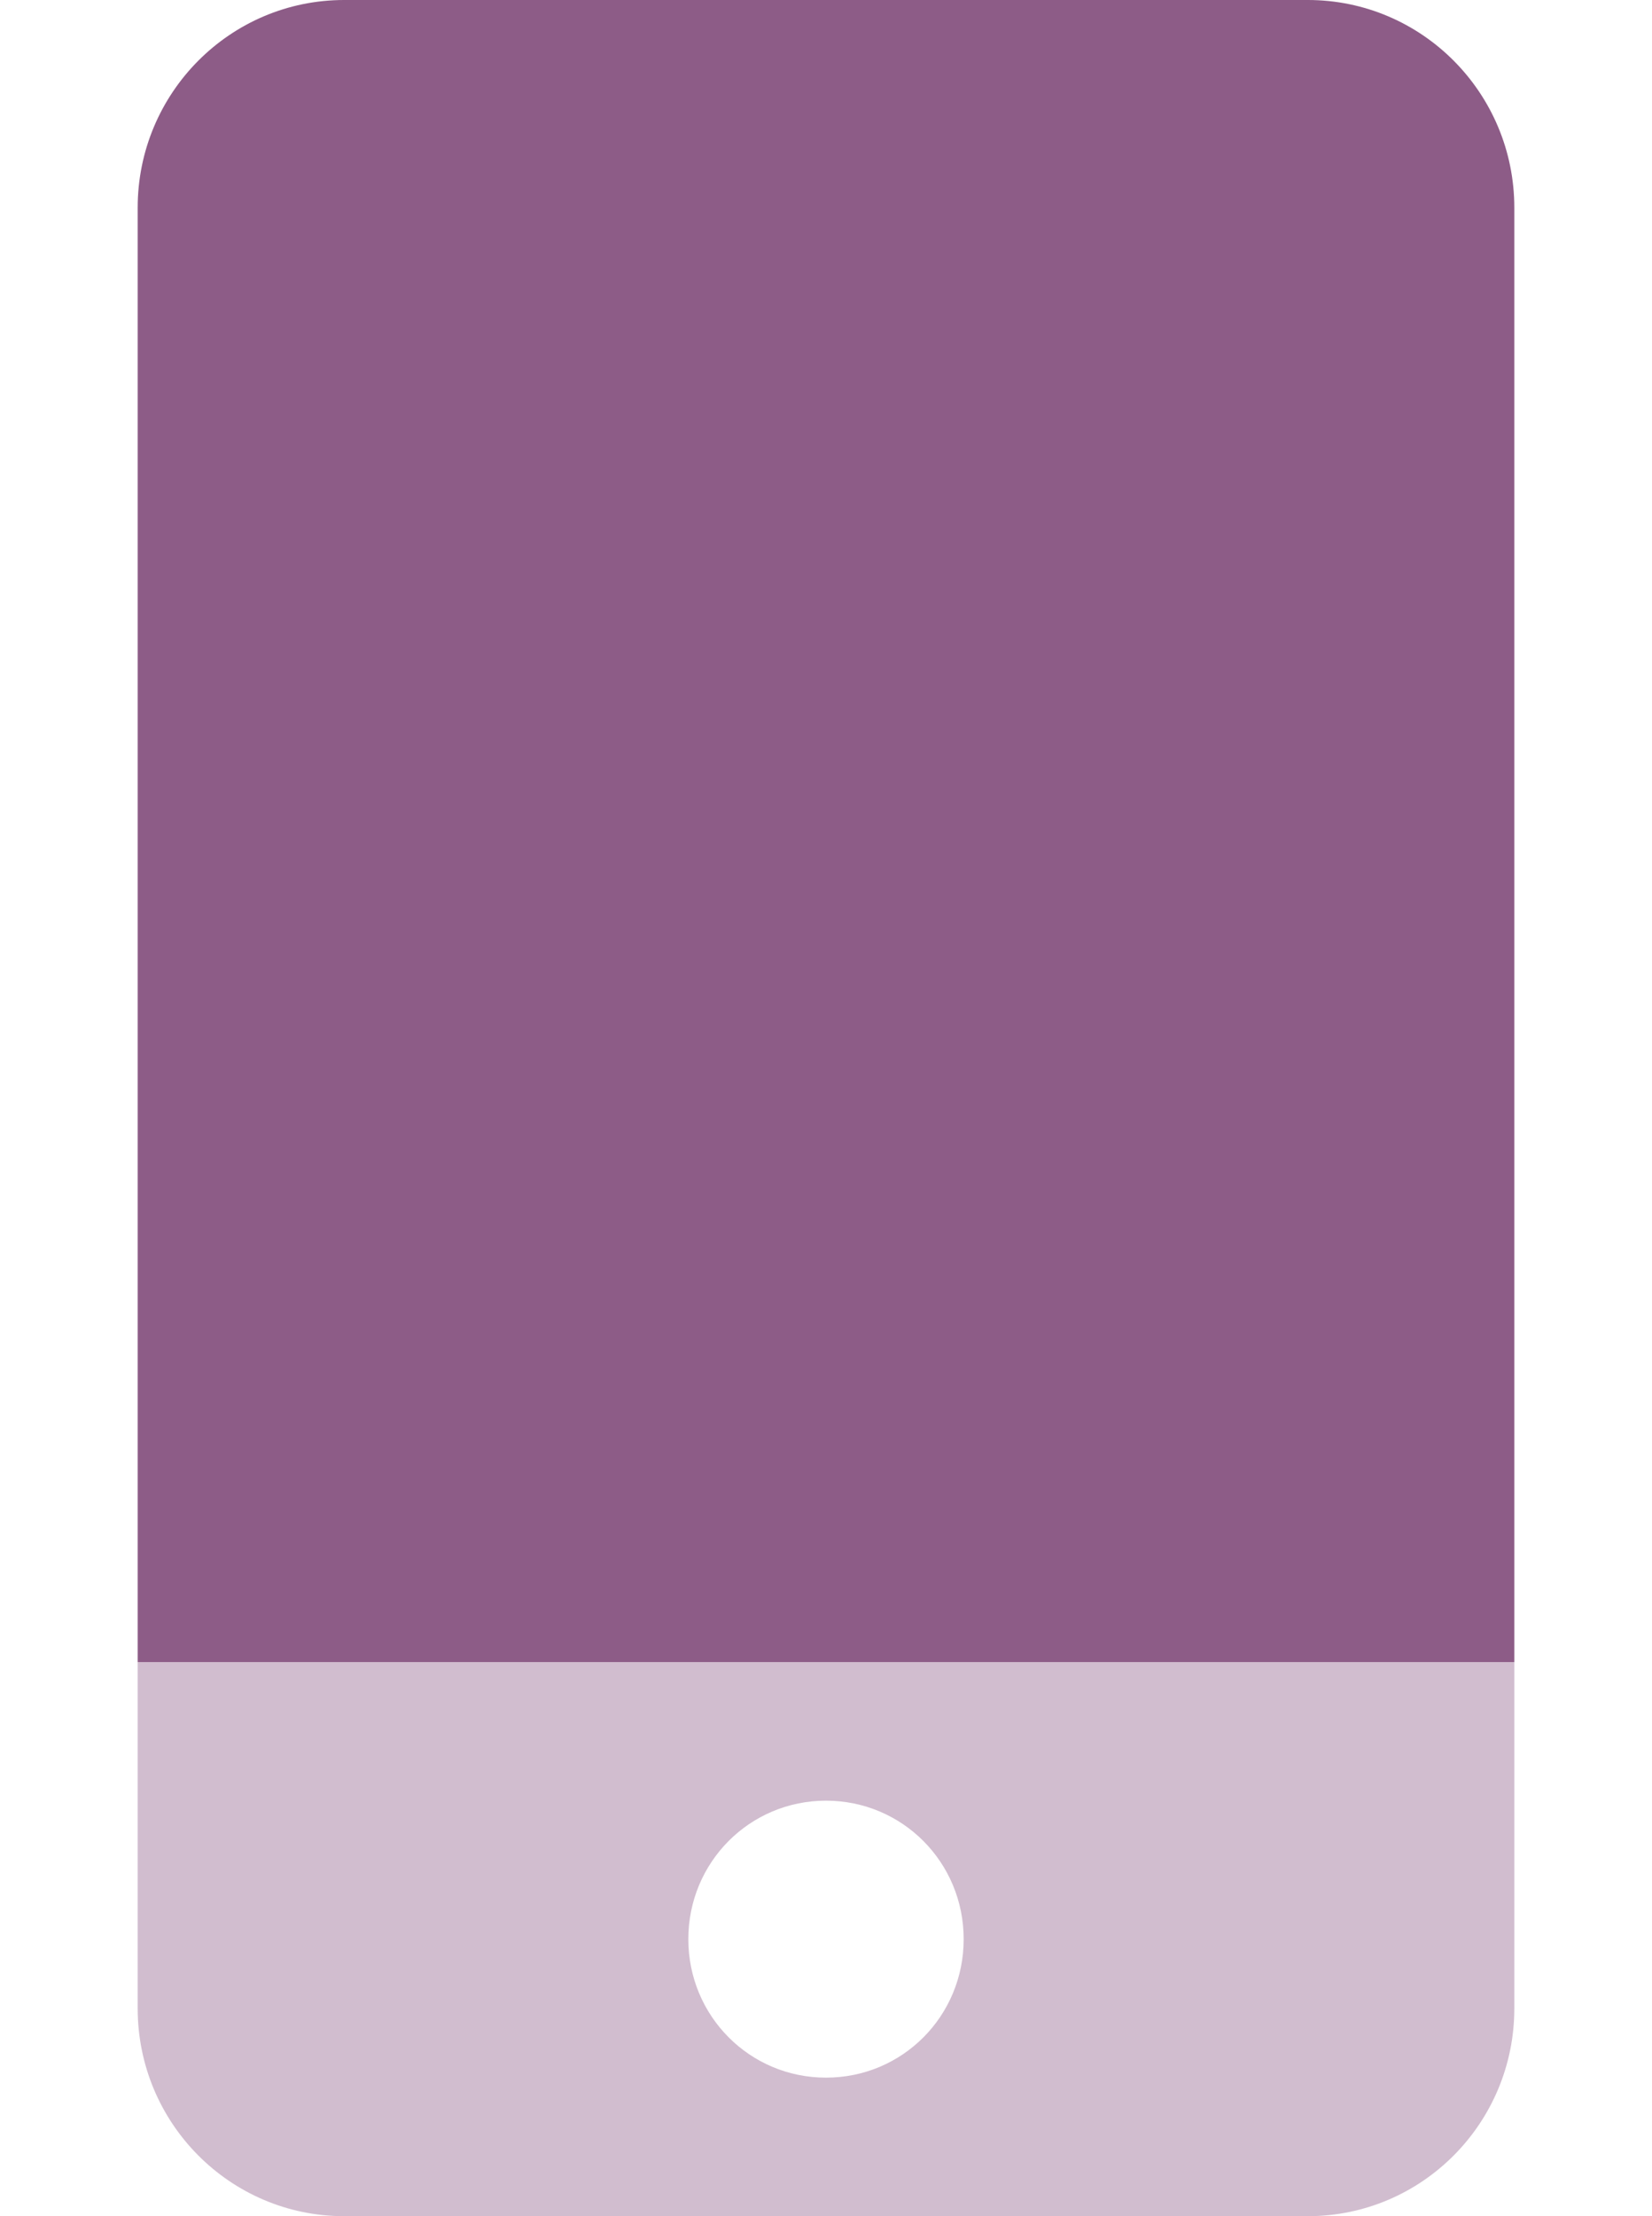
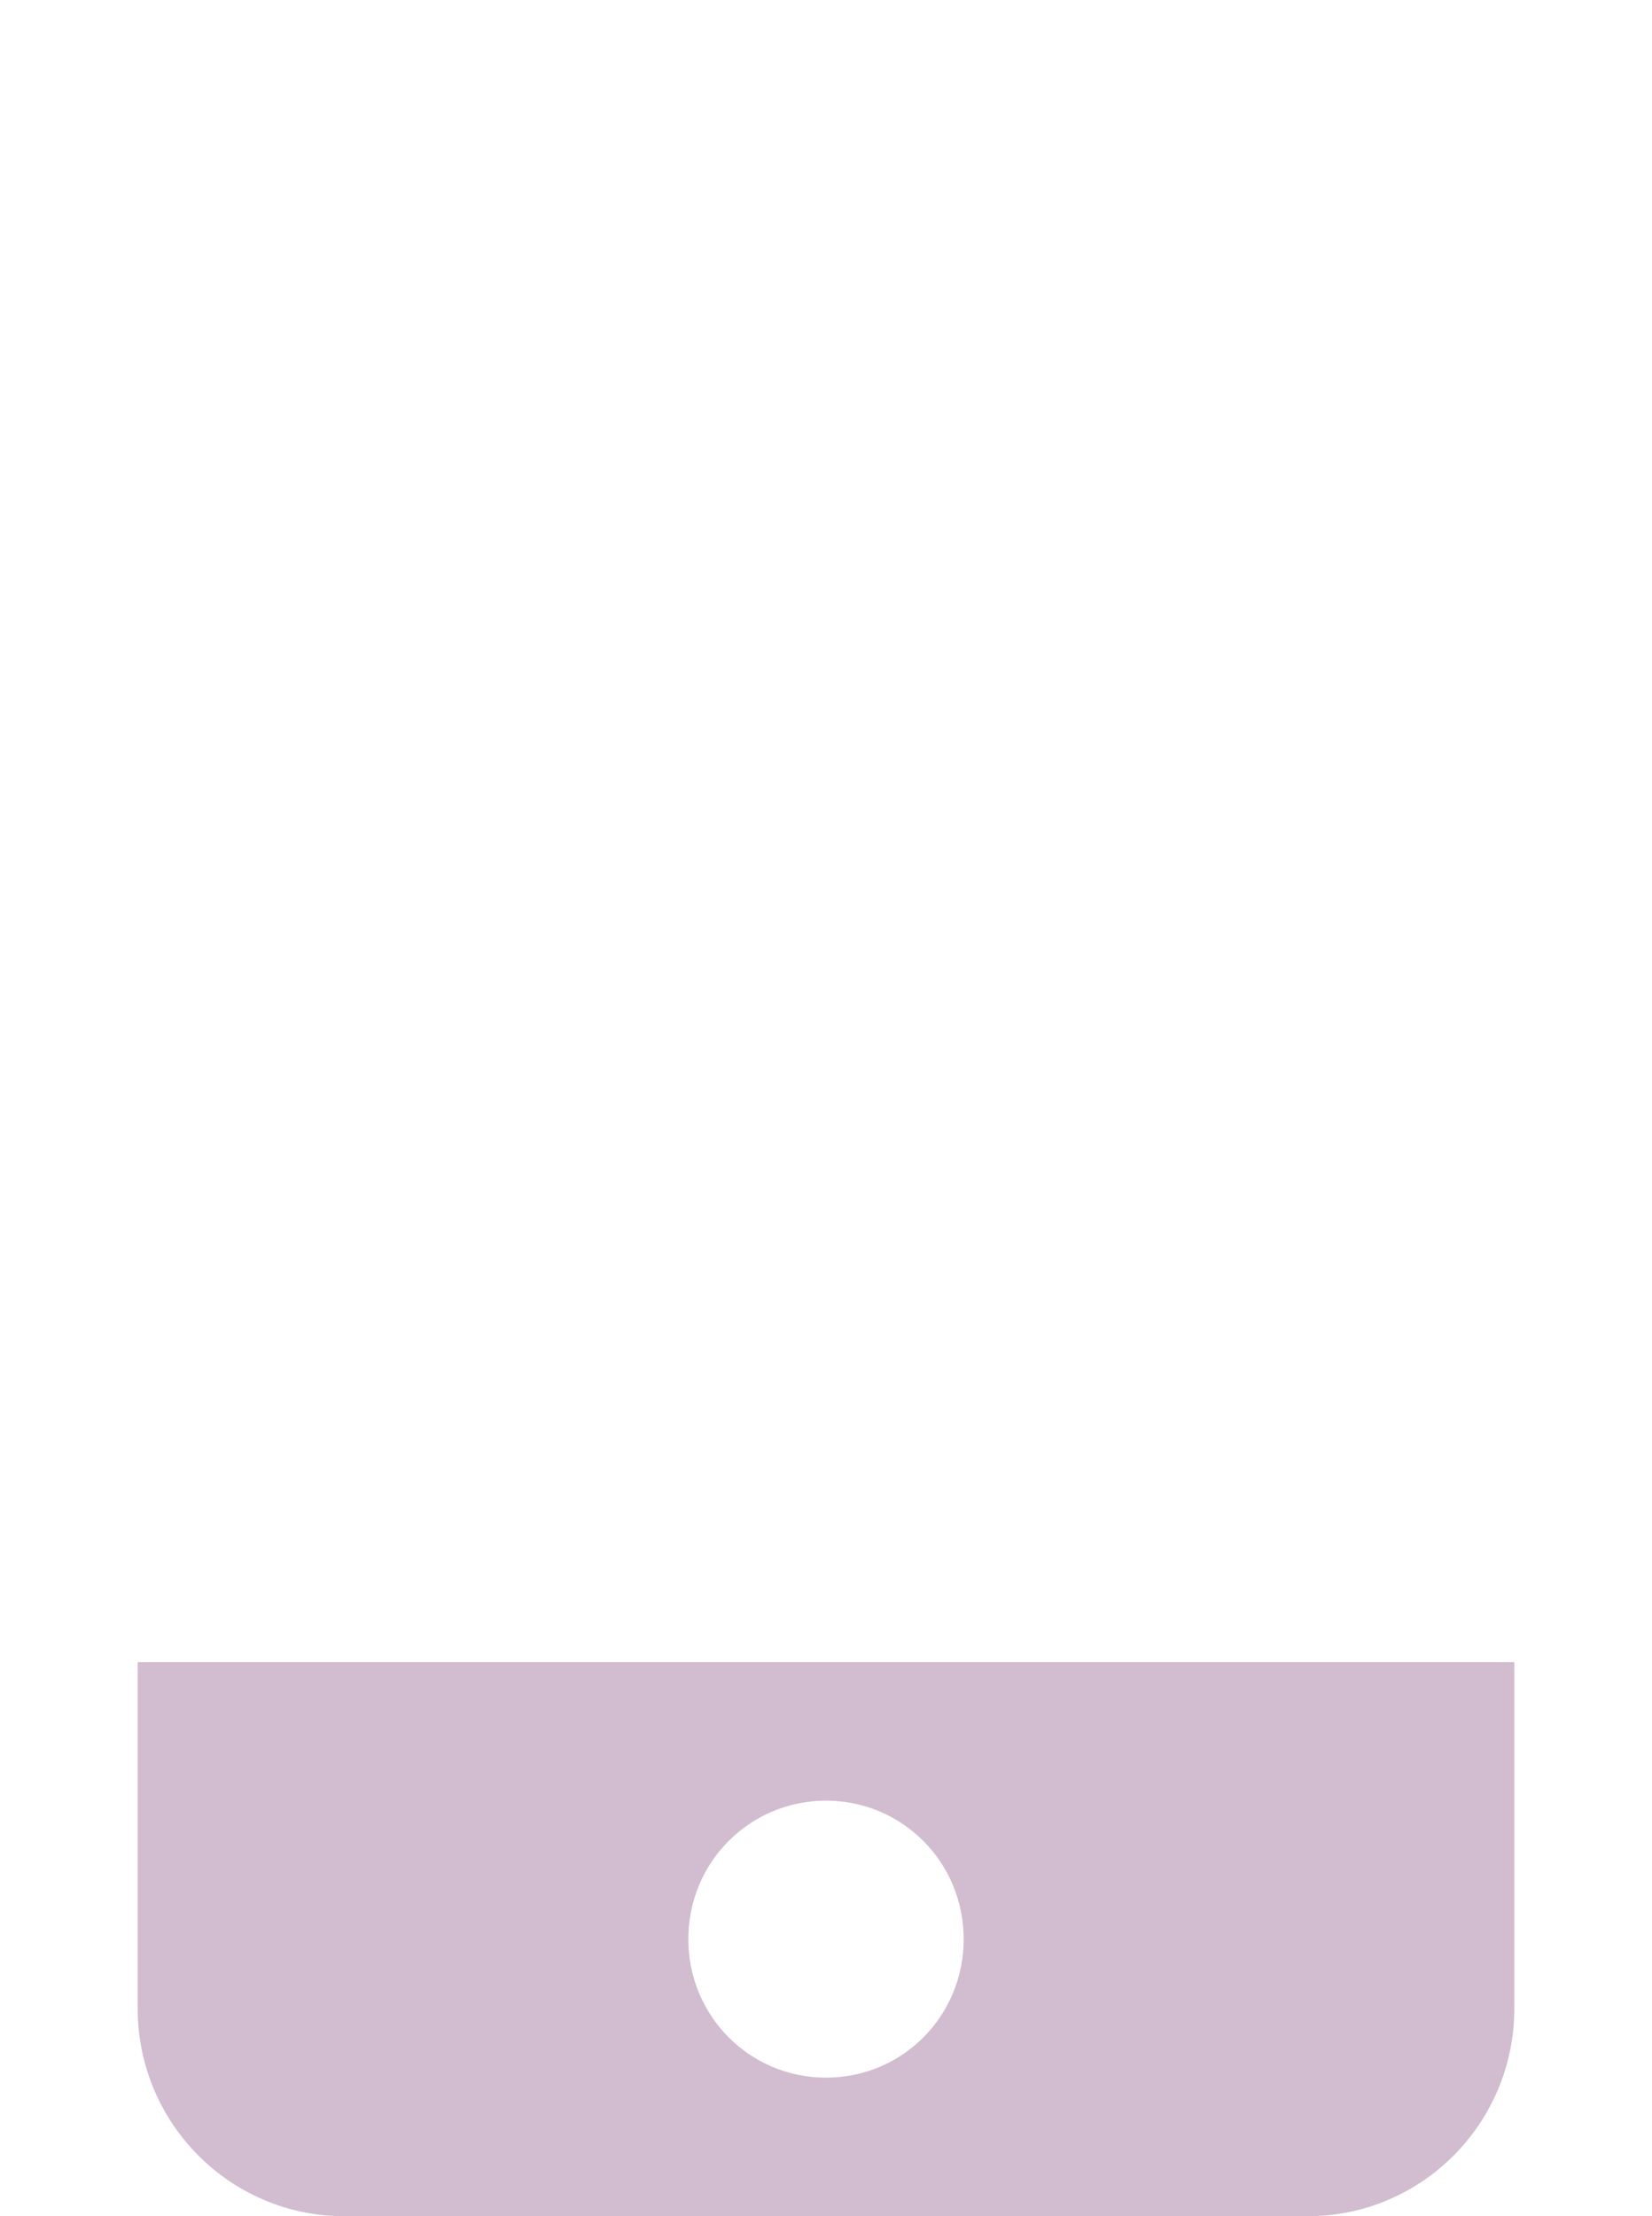
<svg xmlns="http://www.w3.org/2000/svg" width="44" height="59" viewBox="0 0 44 59" fill="none">
-   <path d="M40.333 5.531V44.25H3.667V5.531C3.667 2.476 6.129 0 9.167 0H34.833C37.87 0 40.333 2.476 40.333 5.531Z" fill="#8D5C87" />
  <path opacity="0.4" d="M3.667 44.25V53.469C3.667 56.523 6.129 59 9.167 59H34.833C37.871 59 40.333 56.524 40.333 53.469V44.25H3.667ZM22 55.312C19.966 55.312 18.333 53.67 18.333 51.625C18.333 49.58 19.966 47.938 22 47.938C24.034 47.938 25.667 49.58 25.667 51.625C25.667 53.67 24.04 55.312 22 55.312Z" fill="#8D5C87" />
</svg>